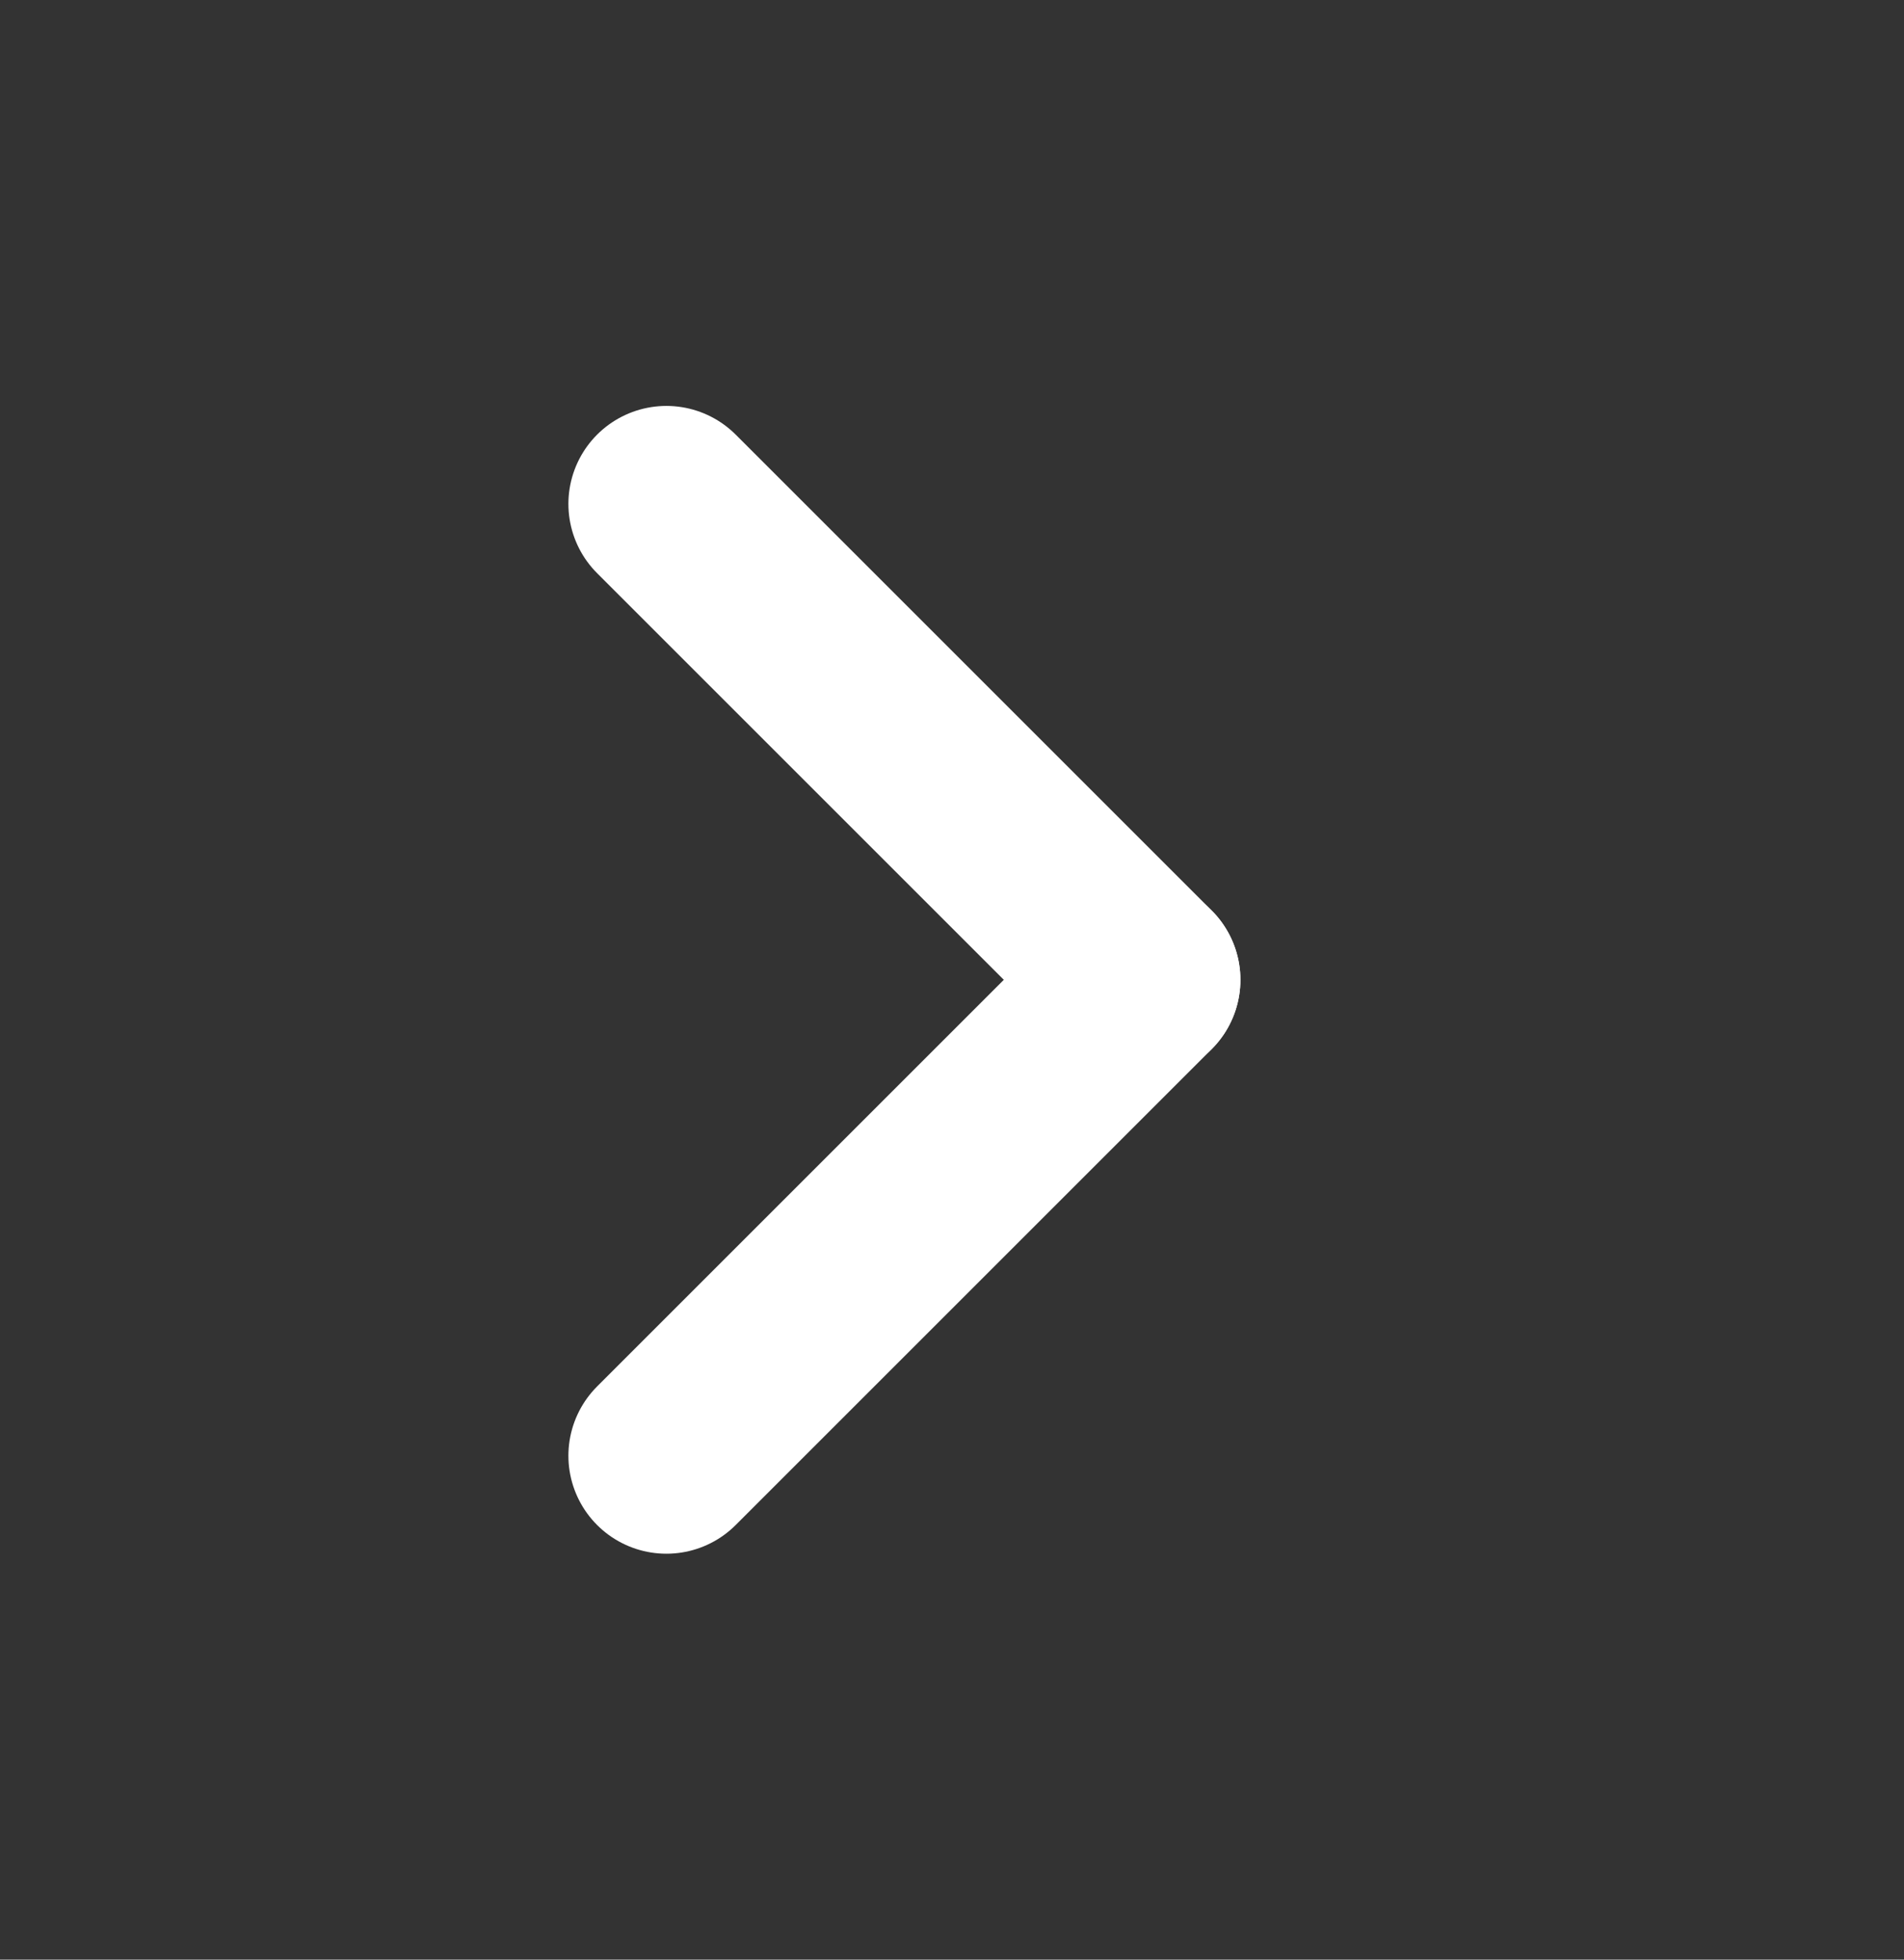
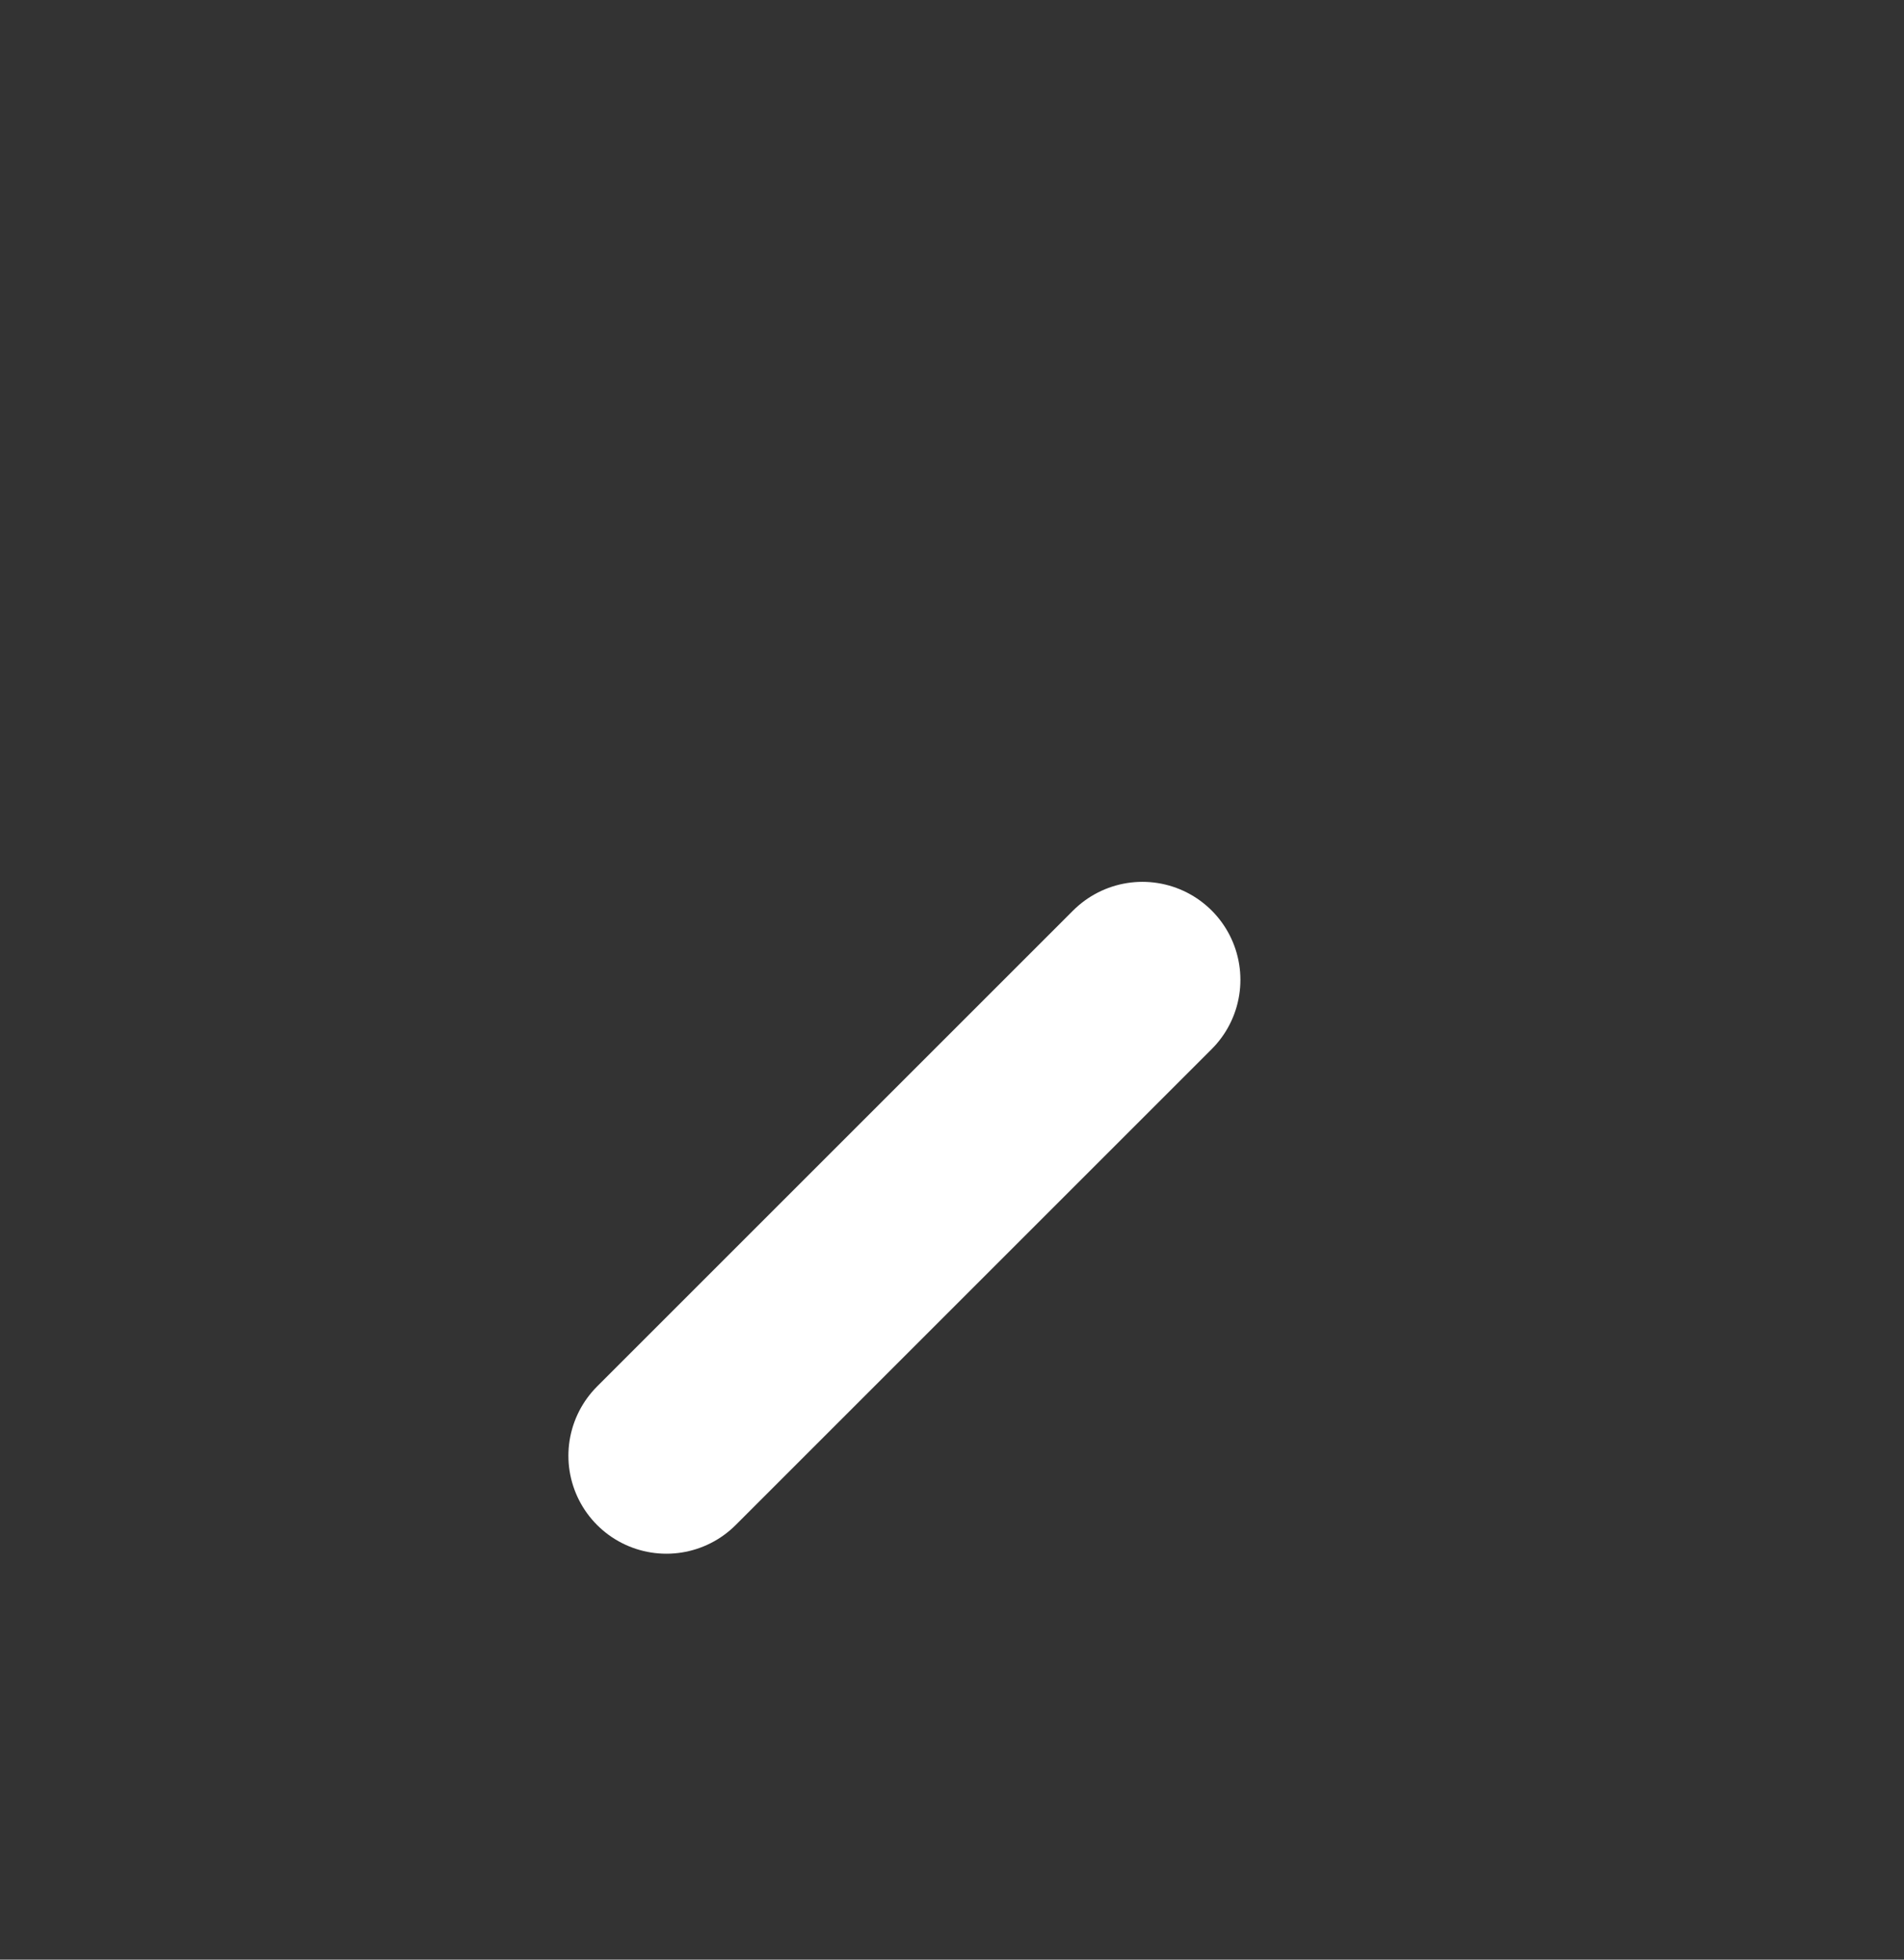
<svg xmlns="http://www.w3.org/2000/svg" width="34" height="35" viewBox="0 0 34 35" fill="none">
  <rect x="0" y="0" width="34" height="35" fill="#333333" stroke="none" />
-   <path d="M11.9 9L20.4 17.5" stroke="white" stroke-width="3.5" stroke-linecap="round" stroke-linejoin="round" />
  <path d="M11.9 26L20.4 17.5" stroke="white" stroke-width="3.5" stroke-linecap="round" stroke-linejoin="round" />
</svg>